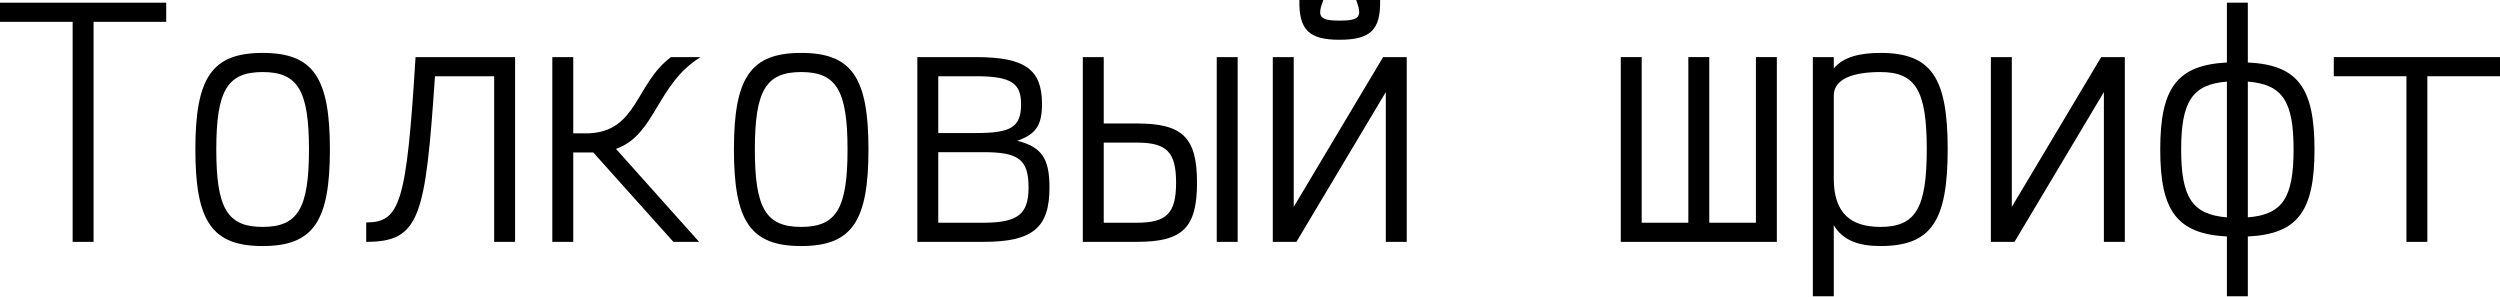
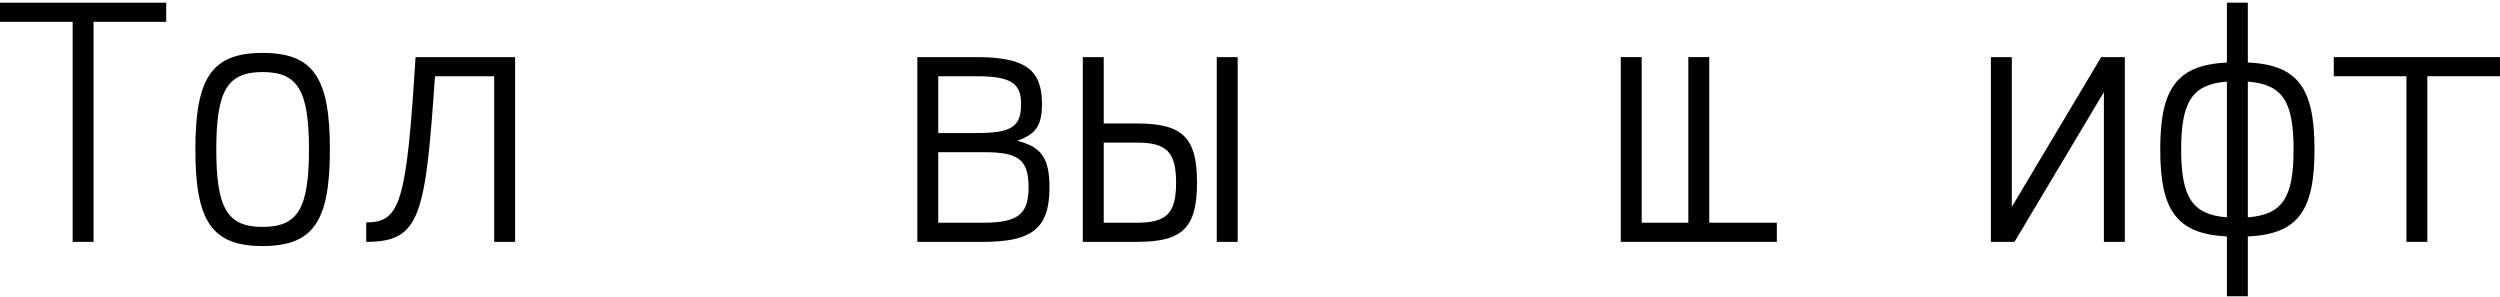
<svg xmlns="http://www.w3.org/2000/svg" width="682" height="81" viewBox="0 0 682 81" fill="none">
  <path d="M45.345 0.734H0V5.954H19.818V65.979H25.527V5.954H45.345V0.734Z" fill="black" />
  <path d="M71.646 67.121C85.511 67.121 89.996 60.352 89.996 40.778C89.996 21.205 85.511 14.435 71.646 14.435C57.782 14.435 53.296 21.205 53.296 40.778C53.296 60.352 57.782 67.121 71.646 67.121ZM71.646 61.901C62.022 61.901 59.005 56.845 59.005 40.778C59.005 24.712 62.022 19.655 71.646 19.655C81.27 19.655 84.287 24.712 84.287 40.778C84.287 56.845 81.27 61.901 71.646 61.901Z" fill="black" />
  <path d="M140.519 15.577H113.361C110.914 55.54 109.12 60.678 99.904 60.678V65.979C114.666 65.979 116.052 59.047 118.662 20.797H134.81V65.979H140.519V15.577Z" fill="black" />
-   <path d="M191.124 15.577H183.05C173.345 22.754 173.915 35.885 160.54 36.374H156.381V15.577H150.672V65.979H156.381V41.594H161.845L183.702 65.979H190.716L168.043 40.615C178.89 36.782 179.053 22.999 191.124 15.577Z" fill="black" />
-   <path d="M218.566 67.121C232.431 67.121 236.917 60.352 236.917 40.778C236.917 21.205 232.431 14.435 218.566 14.435C204.702 14.435 200.216 21.205 200.216 40.778C200.216 60.352 204.702 67.121 218.566 67.121ZM218.566 61.901C208.943 61.901 205.925 56.845 205.925 40.778C205.925 24.712 208.943 19.655 218.566 19.655C228.19 19.655 231.208 24.712 231.208 40.778C231.208 56.845 228.19 61.901 218.566 61.901Z" fill="black" />
  <path d="M250.25 65.979H268.274C281.731 65.979 286.298 62.146 286.298 51.136C286.298 43.143 284.096 40.044 277.49 38.413C282.546 36.619 284.259 34.254 284.259 28.381C284.259 18.921 279.61 15.577 266.235 15.577H250.25V65.979ZM255.959 36.292V20.797H266.235C275.777 20.797 278.55 22.673 278.55 28.381C278.55 34.743 275.777 36.292 266.235 36.292H255.959ZM255.959 60.759V41.512H268.274C277.734 41.512 280.589 43.388 280.589 51.136C280.589 58.394 277.734 60.759 268.274 60.759H255.959Z" fill="black" />
  <path d="M310.152 33.683H301.099V15.577H295.39V65.979H310.152C322.63 65.979 326.545 62.146 326.545 49.831C326.545 37.516 322.63 33.683 310.152 33.683ZM331.927 15.577V65.979H337.636V15.577H331.927ZM310.152 60.759H301.099V38.902H310.152C318.308 38.902 320.836 41.512 320.836 49.831C320.836 58.15 318.308 60.759 310.152 60.759Z" fill="black" />
-   <path d="M365.405 10.847C373.969 10.847 376.66 8.074 376.497 0H369.972C371.603 4.486 371.114 5.627 365.405 5.627C359.859 5.627 359.289 4.486 361.001 0H354.477C354.314 8.074 357.005 10.847 365.405 10.847ZM383.755 15.577H377.312L352.927 56.437V15.577H347.218V65.979H353.661L378.046 25.119V65.979H383.755V15.577Z" fill="black" />
-   <path d="M442.148 65.979H484.72V15.577H479.011V60.759H466.288V15.577H460.579V60.759H447.856V15.577H442.148V65.979Z" fill="black" />
-   <path d="M494.546 80.822H500.255V61.412C502.702 65.653 507.188 67.121 512.978 67.121C526.843 67.121 531.328 60.352 531.328 40.697C531.328 21.123 526.843 14.435 512.978 14.435C507.269 14.435 502.784 15.577 500.255 18.676V15.577H494.546V80.822ZM512.978 61.901C504.986 61.901 500.255 58.231 500.255 48.77V26.098C500.255 21.449 505.638 19.655 512.978 19.655C522.602 19.655 525.619 24.712 525.619 40.697C525.619 56.763 522.602 61.901 512.978 61.901Z" fill="black" />
+   <path d="M442.148 65.979H484.72V15.577V60.759H466.288V15.577H460.579V60.759H447.856V15.577H442.148V65.979Z" fill="black" />
  <path d="M579.649 15.577H573.206L548.821 56.437V15.577H543.112V65.979H549.555L573.94 25.119V65.979H579.649V15.577Z" fill="black" />
  <path d="M631.395 40.778C631.395 23.896 626.828 17.698 613.208 17.045V0.734H607.5V17.045C593.88 17.779 589.313 23.977 589.313 40.778C589.313 57.579 593.88 63.777 607.5 64.511V80.822H613.208V64.511C626.828 63.858 631.395 57.66 631.395 40.778ZM613.208 59.291V22.265C622.751 22.999 625.687 27.729 625.687 40.778C625.687 53.827 622.751 58.557 613.208 59.291ZM595.021 40.778C595.021 27.729 598.039 22.999 607.5 22.265V59.291C598.039 58.557 595.021 53.827 595.021 40.778Z" fill="black" />
  <path d="M682 15.577H636.655V20.797H656.473V65.979H662.182V20.797H682V15.577Z" fill="black" />
</svg>